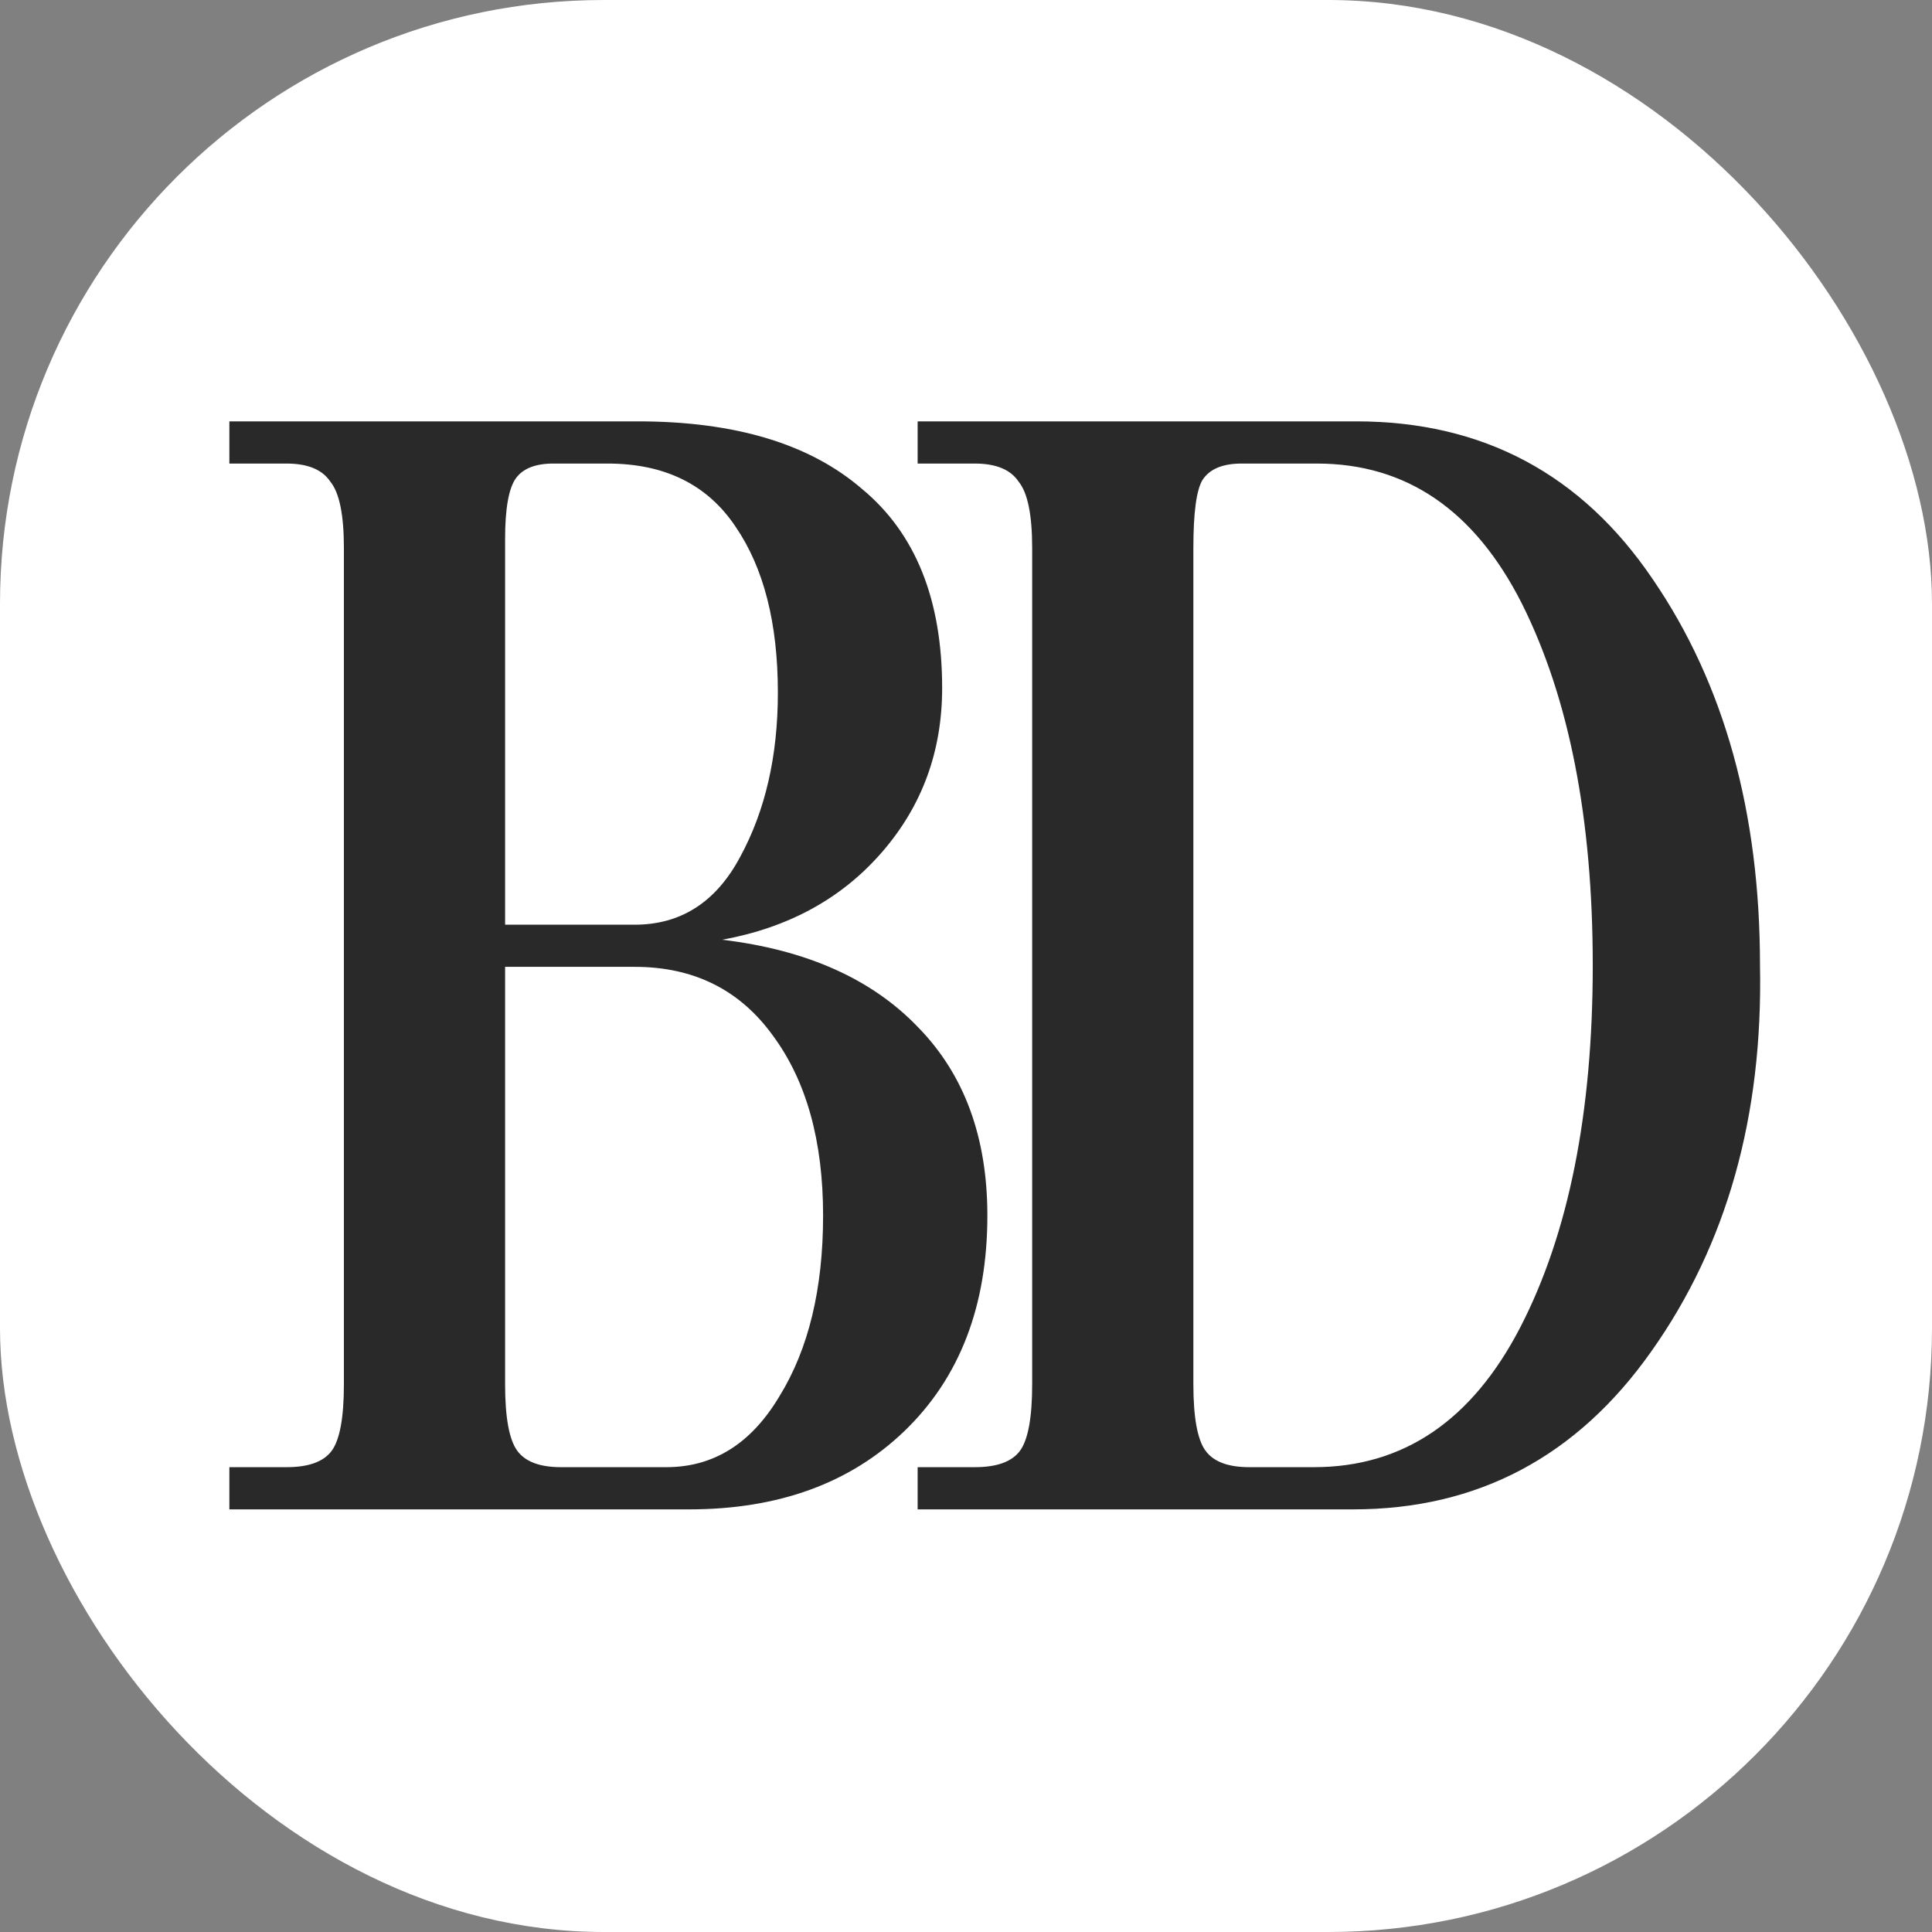
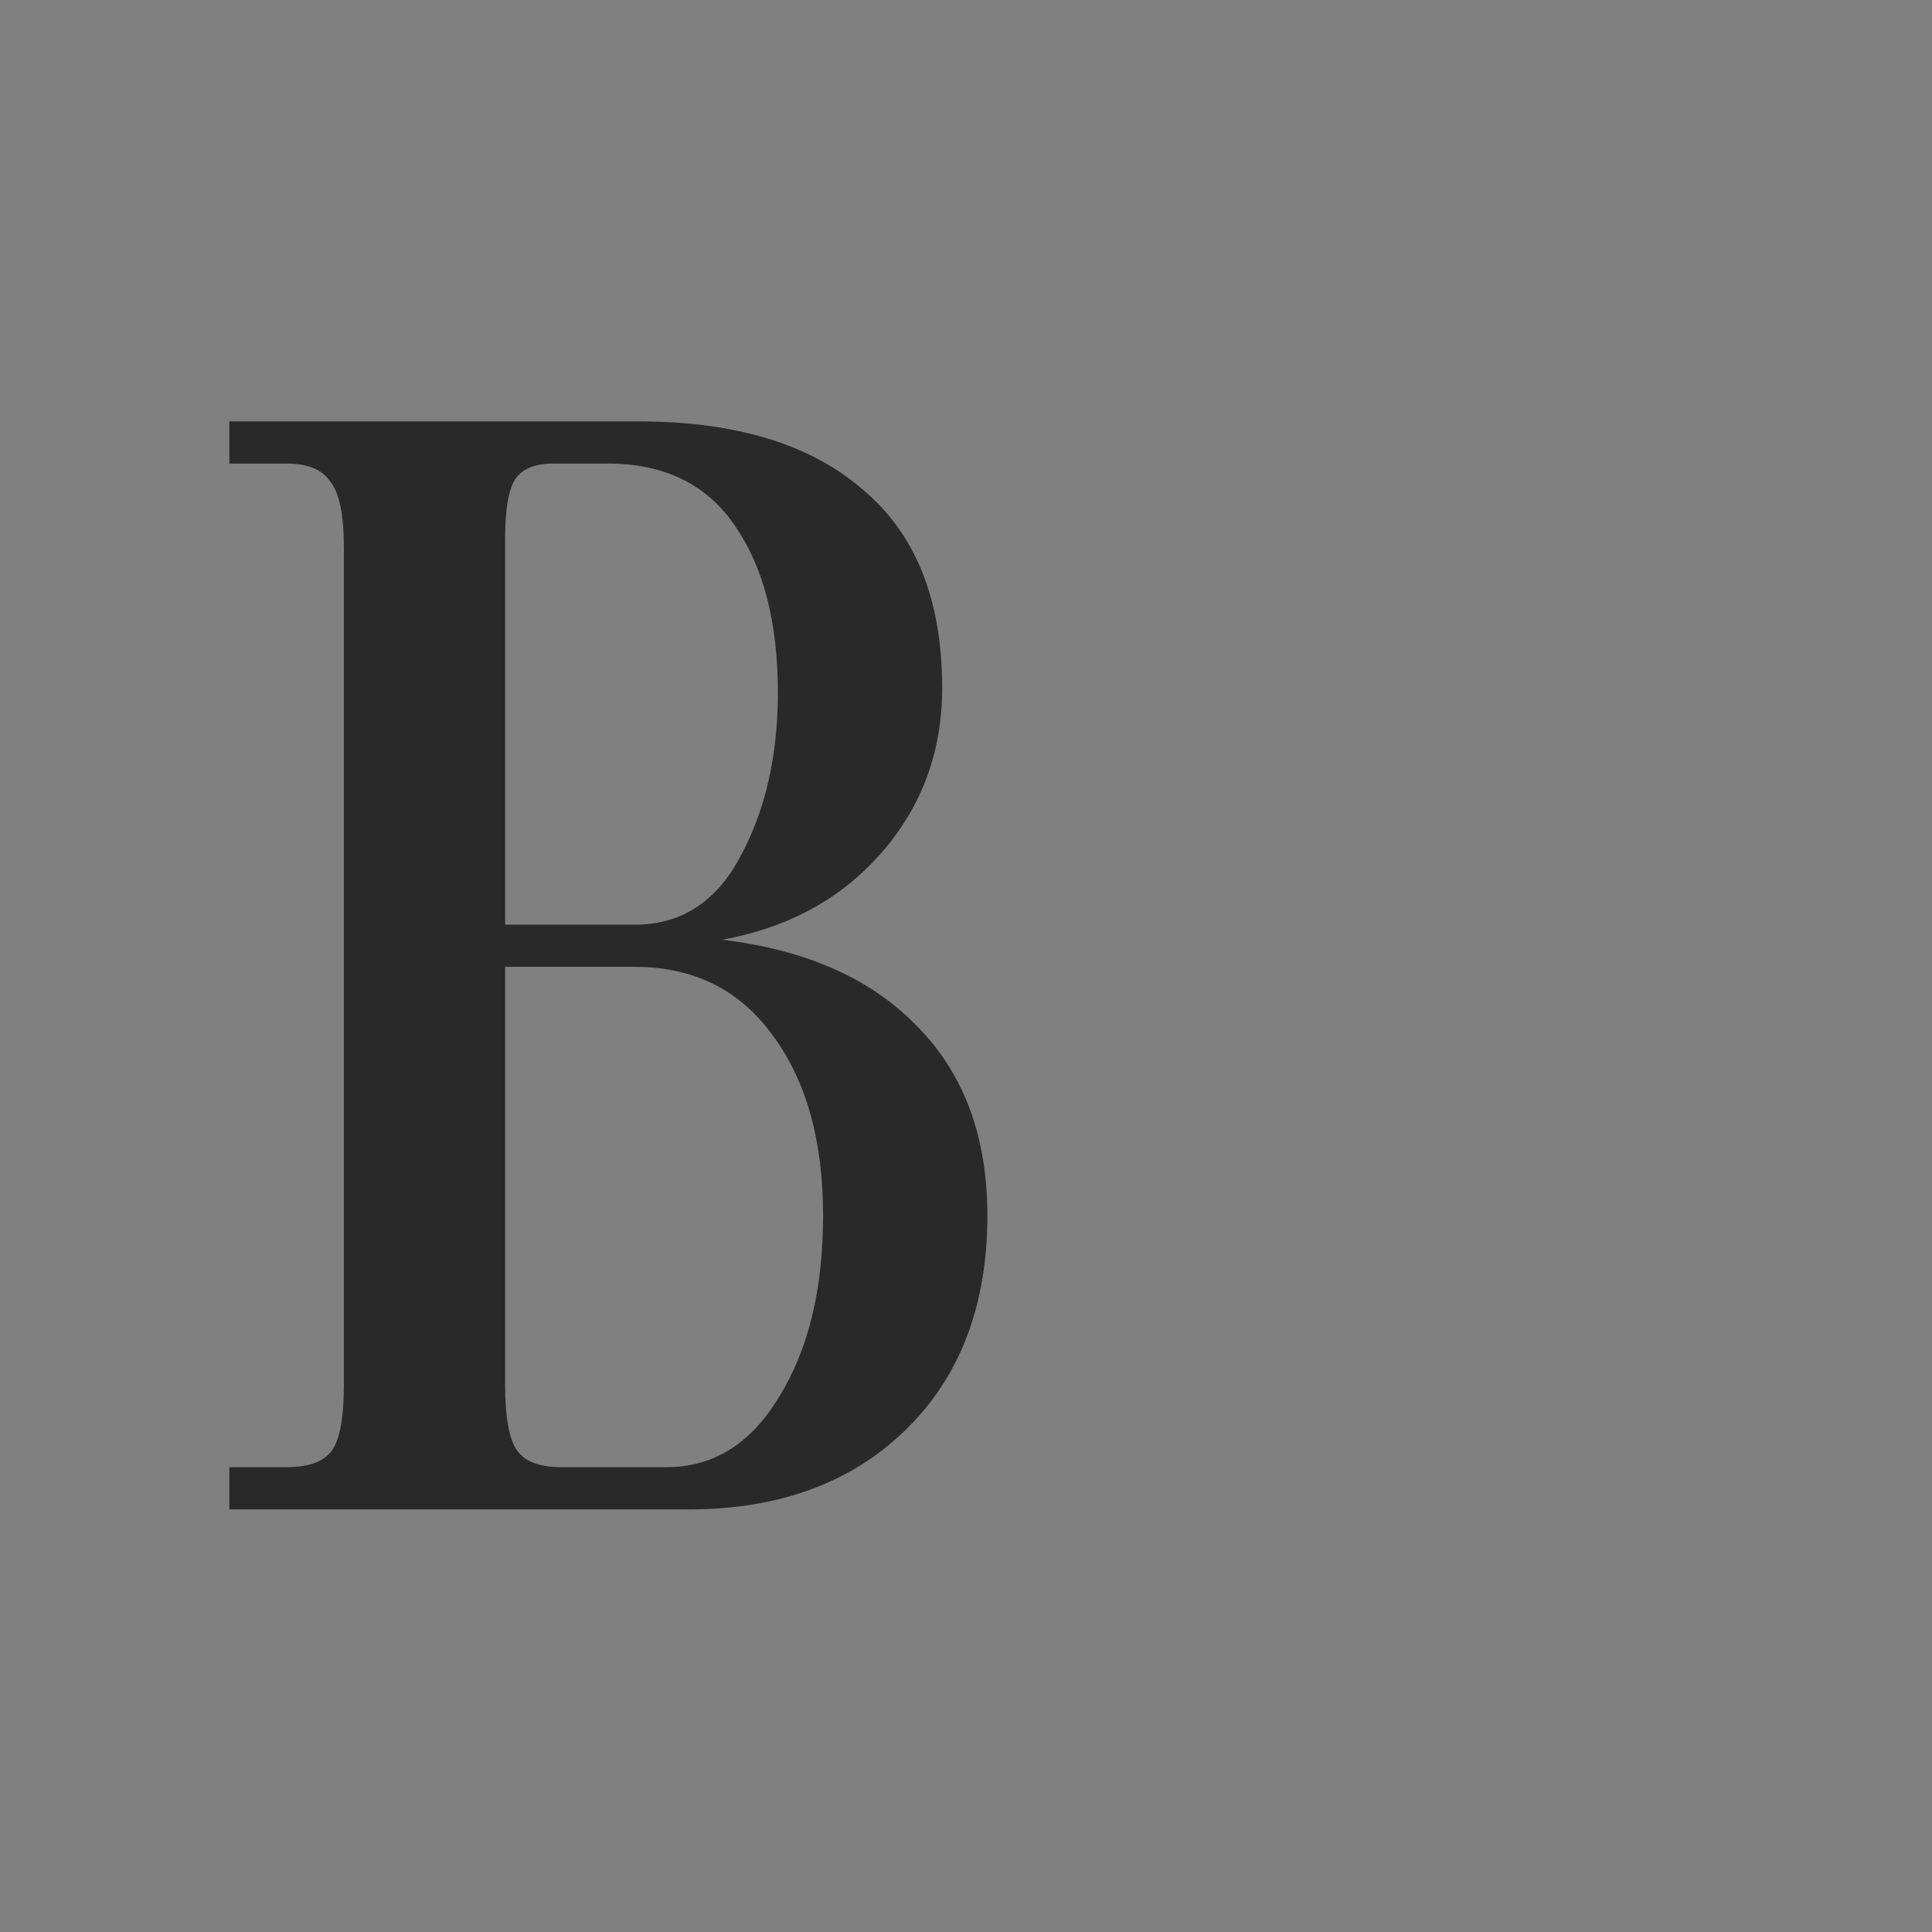
<svg xmlns="http://www.w3.org/2000/svg" width="32" height="32" viewBox="0 0 32 32" fill="none">
  <rect x="0" y="0" width="32" height="32" fill="#808080" stroke="none" />
-   <rect width="32" height="32" rx="10" fill="white" />
  <path d="M16.354 20.133C16.354 21.63 15.896 22.82 14.981 23.702C14.082 24.567 12.893 25 11.412 25H3.799V24.301H4.747C5.113 24.301 5.363 24.21 5.496 24.027C5.629 23.843 5.696 23.477 5.696 22.928V9.076C5.696 8.526 5.621 8.16 5.471 7.977C5.338 7.778 5.097 7.678 4.747 7.678H3.799V6.979H10.563C12.177 6.979 13.417 7.353 14.282 8.102C15.164 8.834 15.605 9.932 15.605 11.397C15.605 12.445 15.272 13.352 14.606 14.117C13.941 14.883 13.059 15.365 11.961 15.565C13.358 15.732 14.44 16.214 15.205 17.013C15.971 17.795 16.354 18.835 16.354 20.133ZM10.513 16.014H8.366V22.928C8.366 23.477 8.433 23.843 8.566 24.027C8.699 24.21 8.94 24.301 9.29 24.301H11.037C11.819 24.301 12.443 23.91 12.909 23.128C13.392 22.346 13.633 21.348 13.633 20.133C13.633 18.901 13.358 17.911 12.809 17.163C12.26 16.397 11.495 16.014 10.513 16.014ZM12.884 11.472C12.884 10.323 12.651 9.408 12.185 8.726C11.719 8.027 11.012 7.678 10.064 7.678H9.165C8.866 7.678 8.658 7.761 8.541 7.927C8.425 8.094 8.366 8.427 8.366 8.926V15.316H10.513C11.278 15.316 11.861 14.941 12.26 14.192C12.676 13.427 12.884 12.52 12.884 11.472Z" fill="#292929" />
-   <path d="M15.199 7.678V6.979H22.462C24.559 6.979 26.198 7.852 27.379 9.6C28.561 11.33 29.151 13.46 29.151 15.989C29.201 18.485 28.602 20.615 27.354 22.379C26.123 24.126 24.476 25 22.412 25H15.199V24.301H16.147C16.513 24.301 16.763 24.21 16.896 24.027C17.029 23.843 17.096 23.477 17.096 22.928V9.076C17.096 8.526 17.021 8.16 16.871 7.977C16.738 7.778 16.497 7.678 16.147 7.678H15.199ZM21.813 7.678H20.565C20.249 7.678 20.033 7.769 19.916 7.952C19.816 8.119 19.766 8.493 19.766 9.076V22.928C19.766 23.477 19.833 23.843 19.966 24.027C20.099 24.21 20.34 24.301 20.69 24.301H21.763C23.244 24.301 24.384 23.527 25.183 21.98C25.981 20.432 26.381 18.436 26.381 15.989C26.381 13.56 25.99 11.563 25.208 9.999C24.426 8.452 23.294 7.678 21.813 7.678Z" fill="#292929" />
</svg>